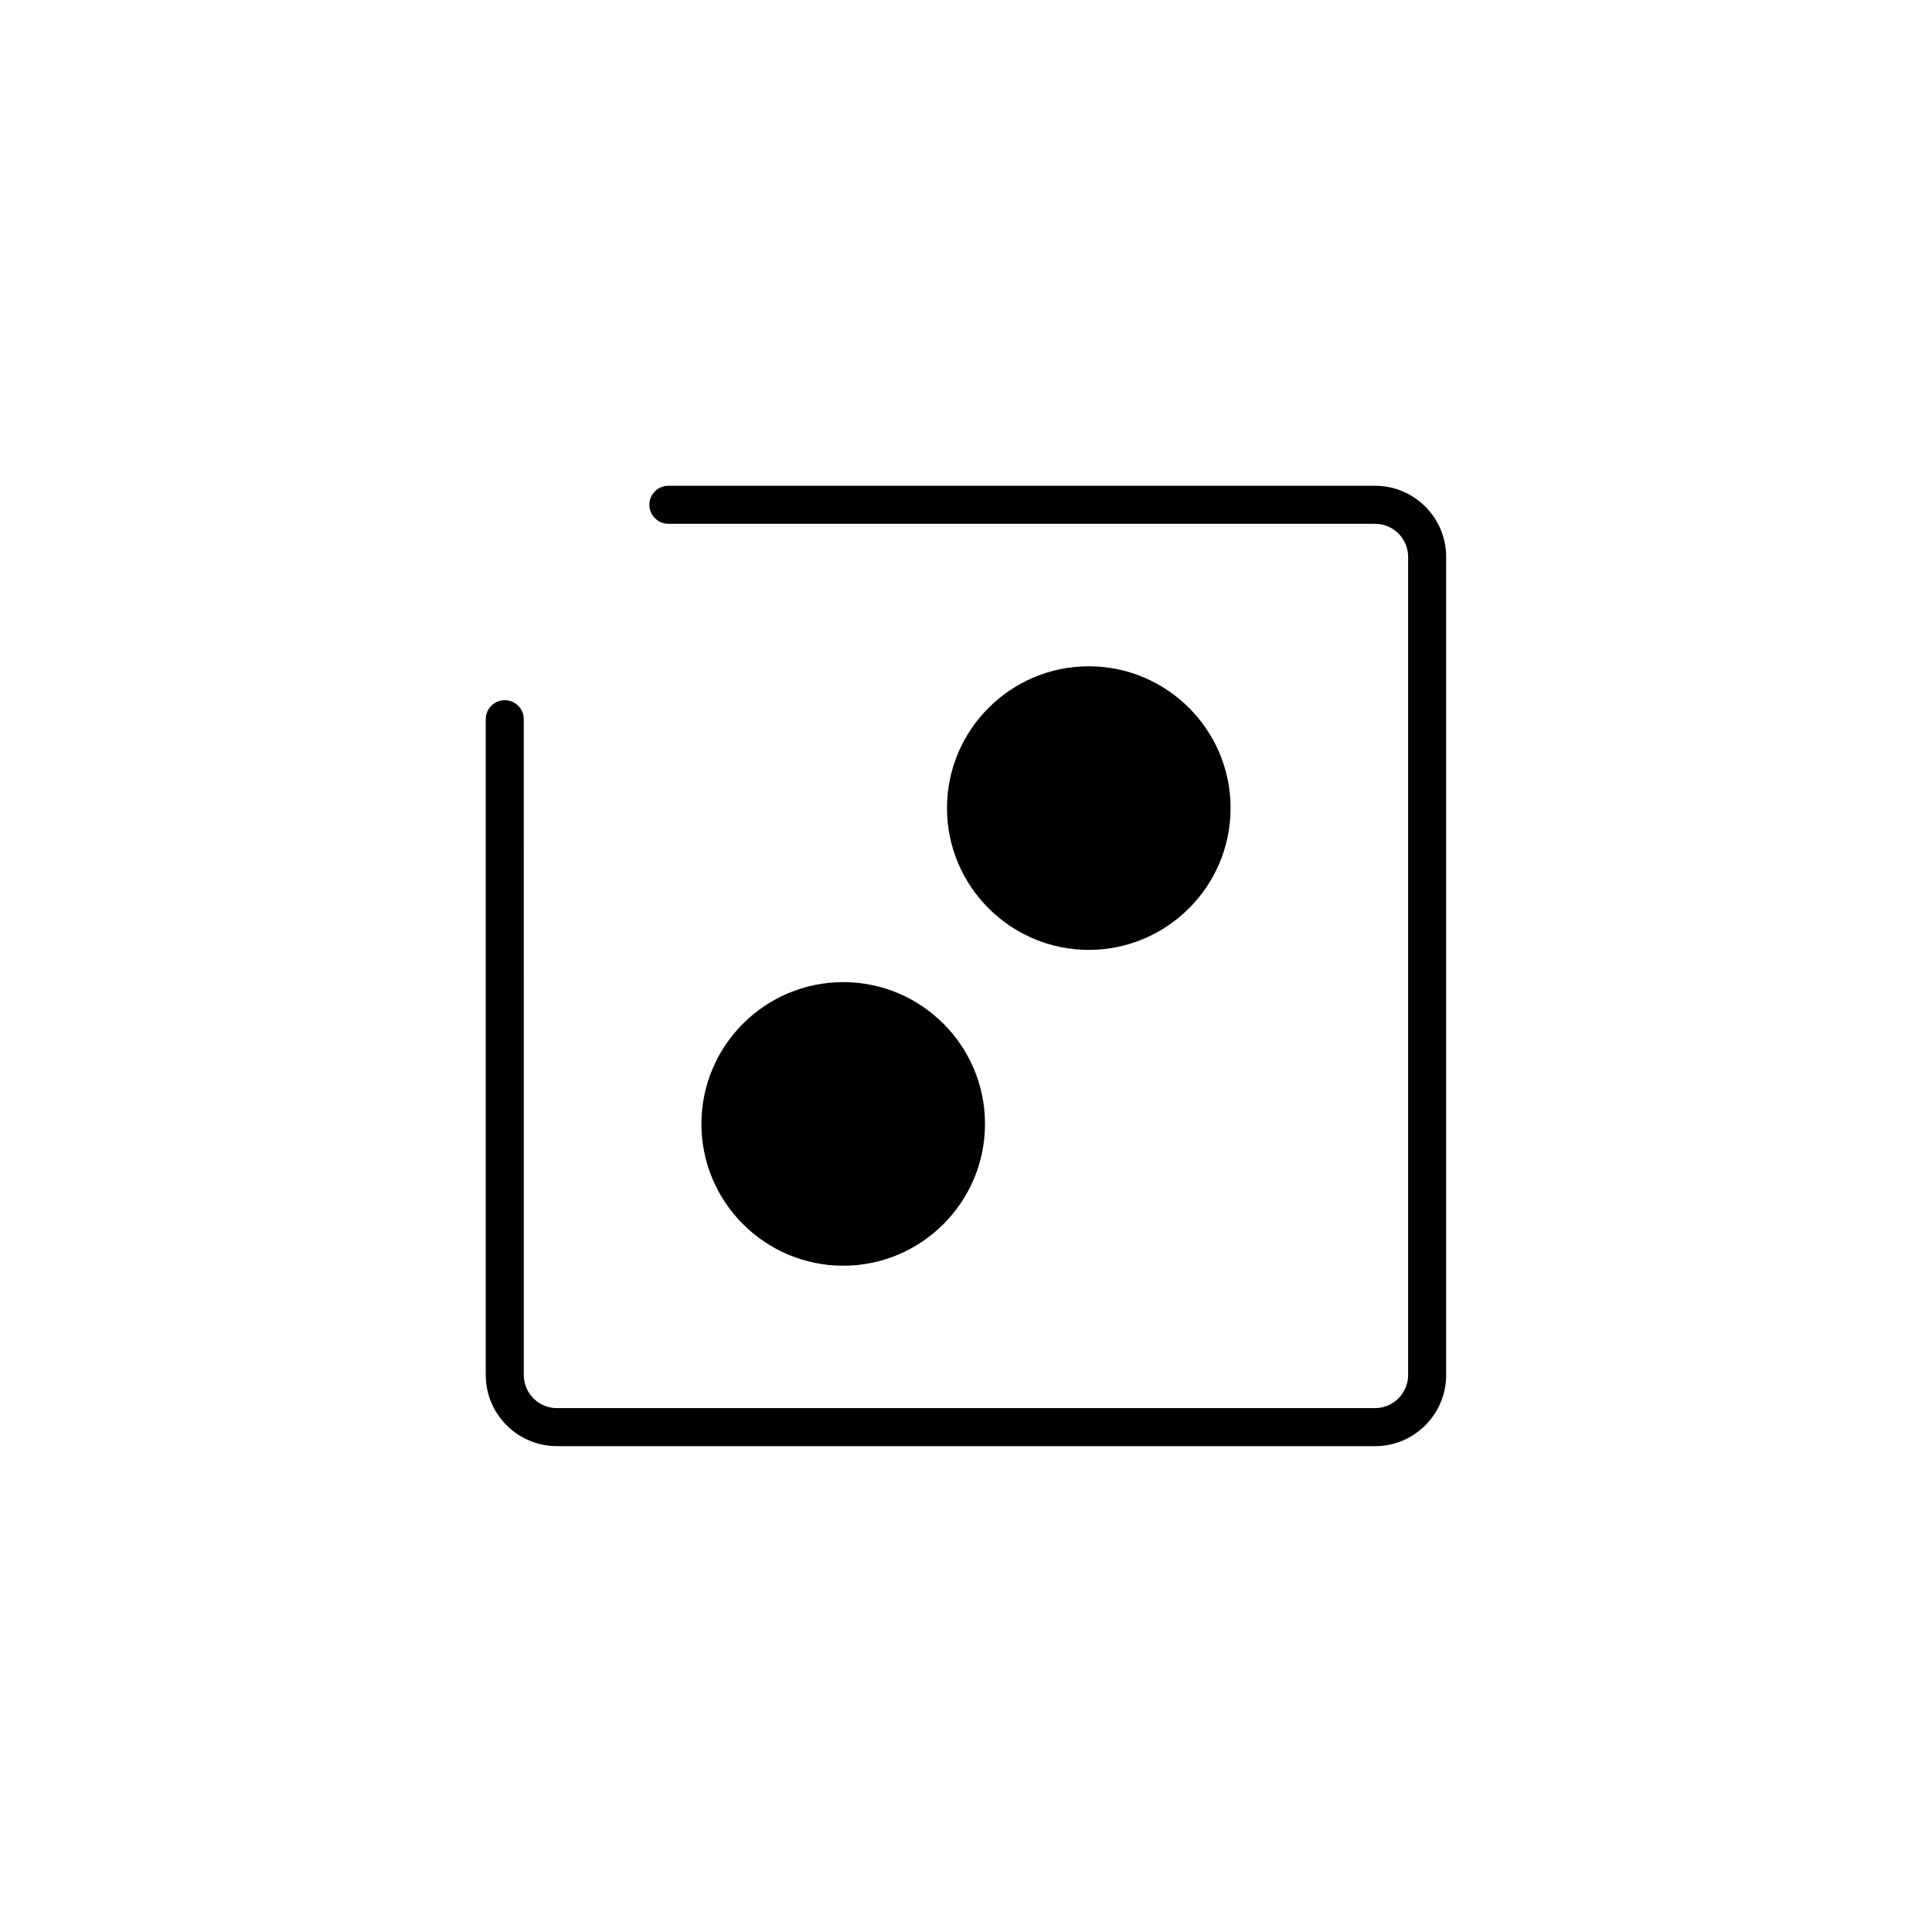
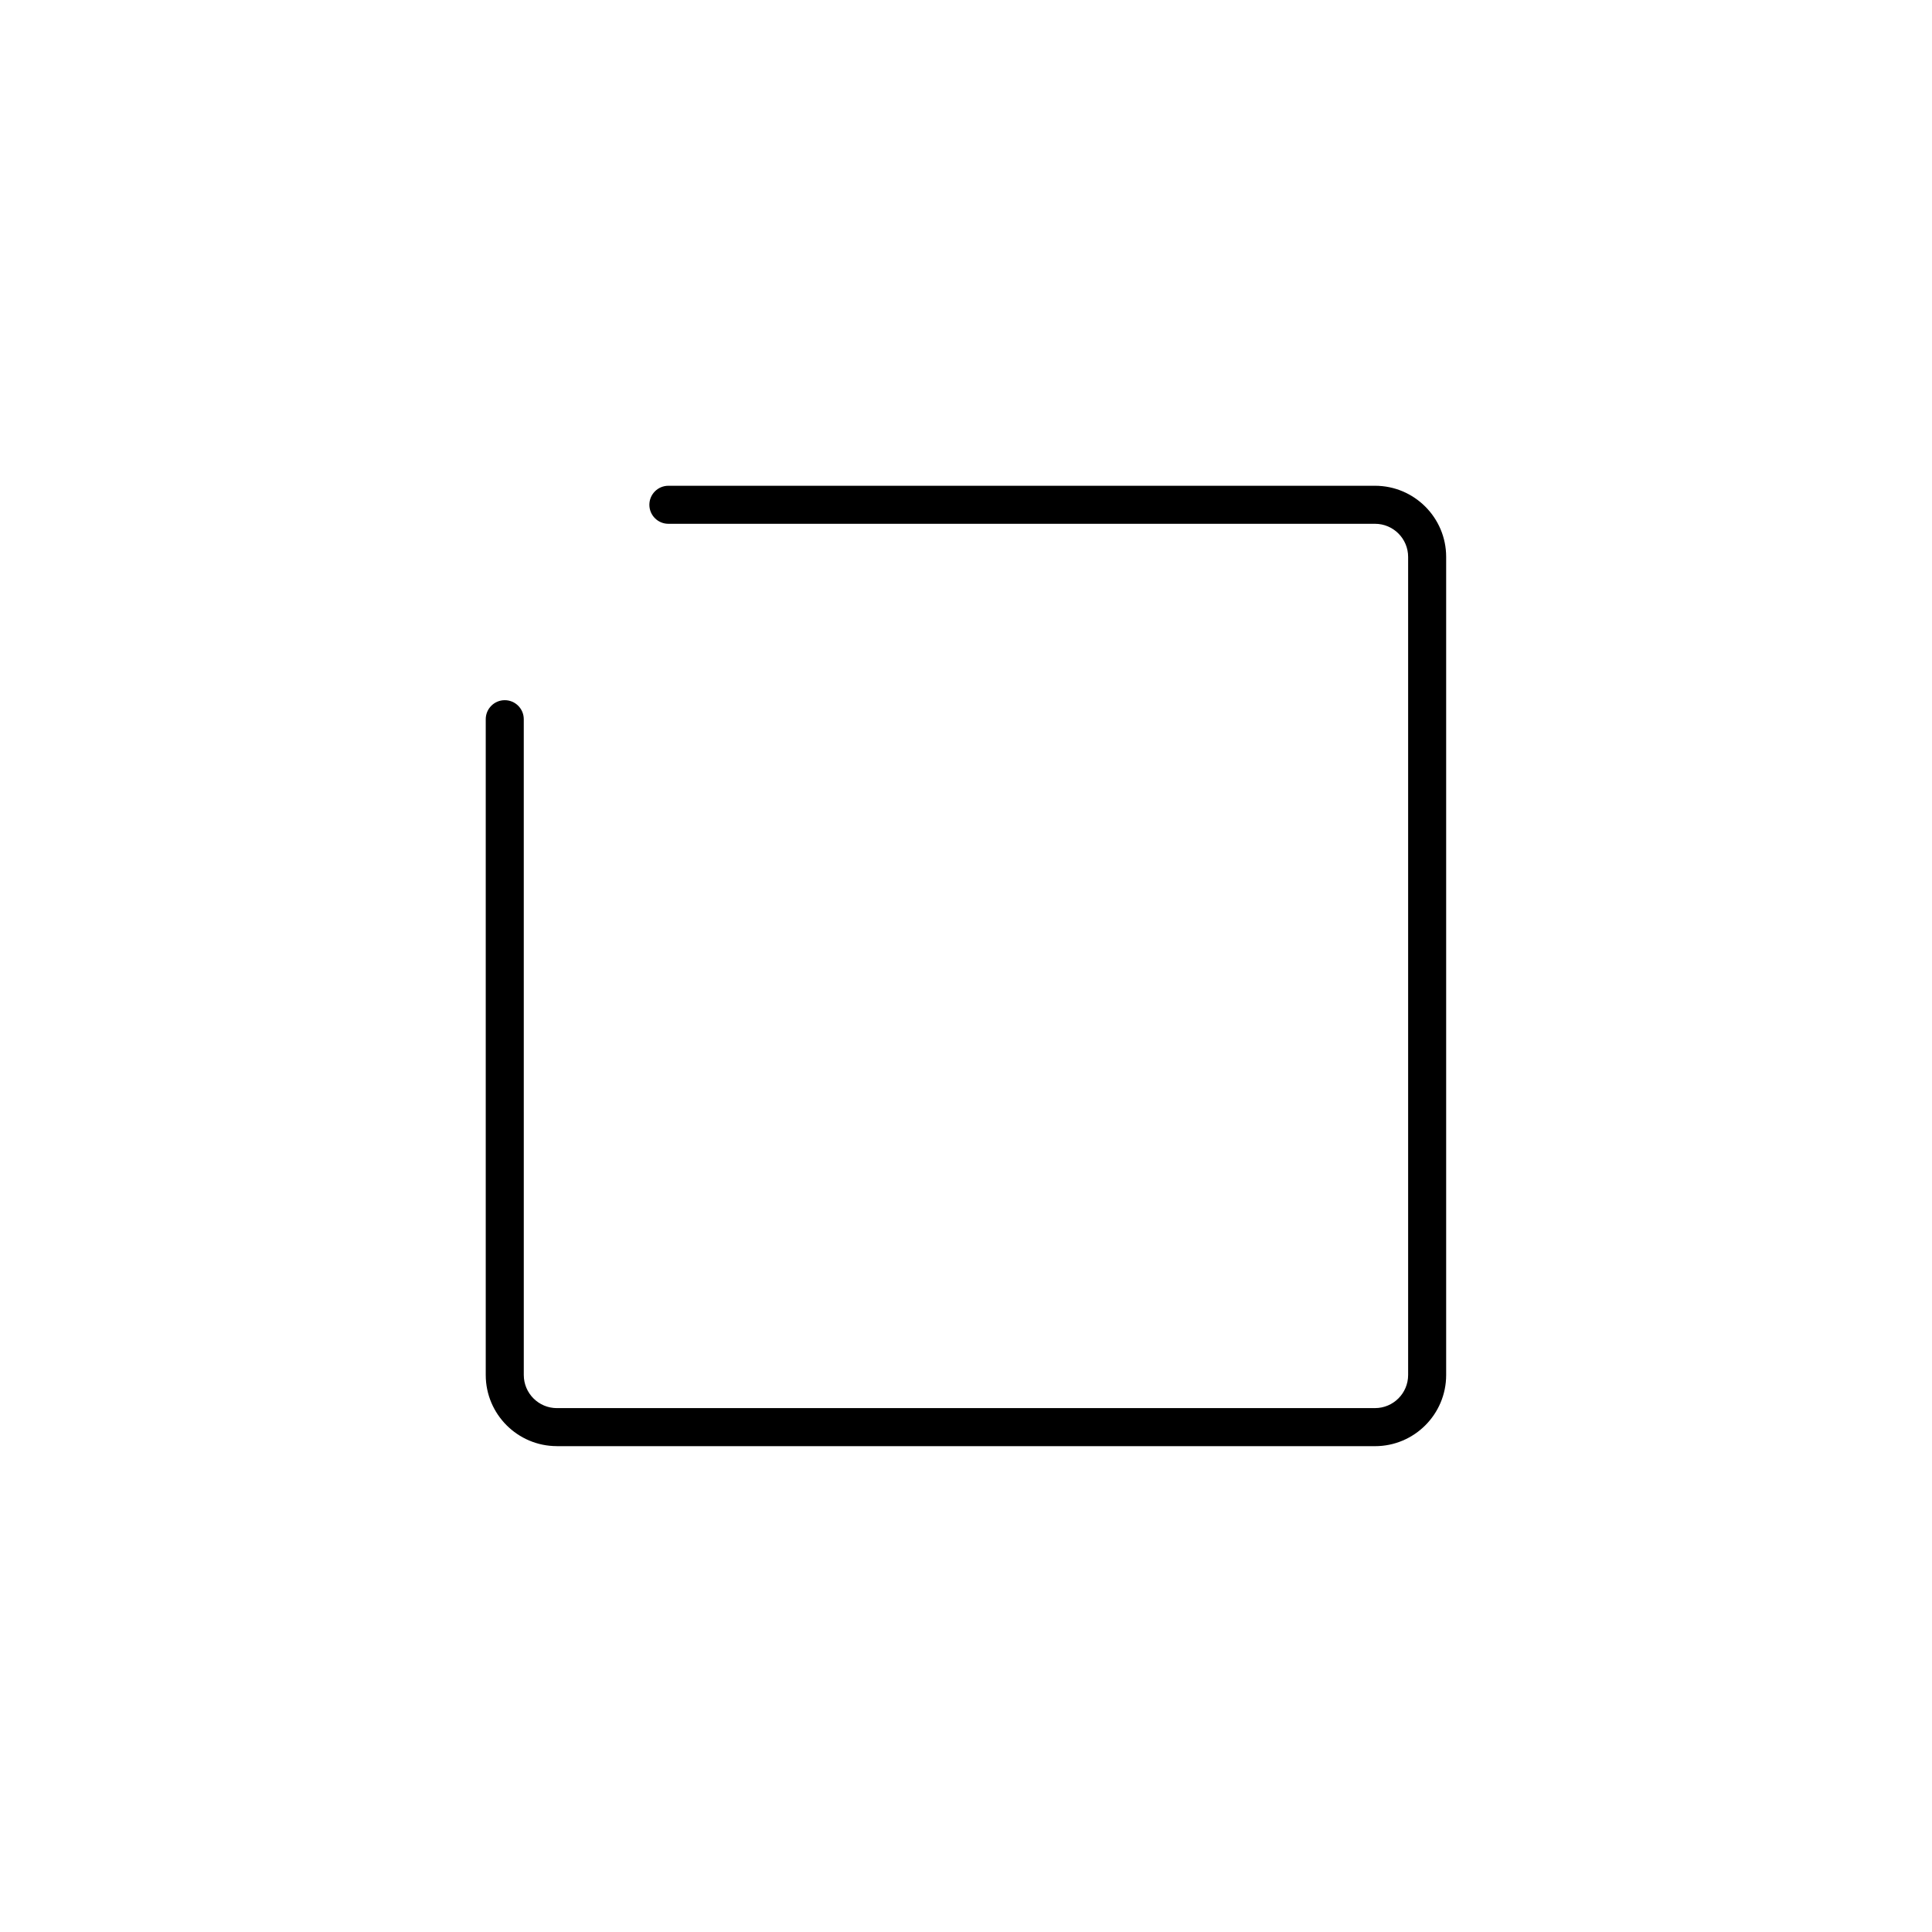
<svg xmlns="http://www.w3.org/2000/svg" fill="#000000" width="800px" height="800px" version="1.1" viewBox="144 144 512 512">
  <g>
    <path d="m291.59 527.25h216.81c10.395 0 18.848-8.453 18.848-18.848v-216.82c0-10.395-8.453-18.848-18.848-18.848h-187.27c-2.781 0-5.039 2.258-5.039 5.039s2.258 5.039 5.039 5.039h187.27c4.836 0 8.77 3.934 8.77 8.77v216.81c0 4.836-3.934 8.77-8.77 8.77l-216.82 0.004c-4.836 0-8.77-3.934-8.77-8.77l-0.004-173.8c0-2.781-2.258-5.039-5.039-5.039s-5.039 2.258-5.039 5.039v173.8c0.004 10.391 8.457 18.844 18.852 18.844z" />
-     <path d="m367.46 404.27c-20.723 0-37.578 16.859-37.578 37.578 0 20.723 16.859 37.578 37.578 37.578 20.723 0 37.578-16.859 37.578-37.578s-16.855-37.578-37.578-37.578z" />
-     <path d="m432.54 395.73c20.723 0 37.578-16.859 37.578-37.578 0-20.723-16.859-37.578-37.578-37.578-20.723 0-37.578 16.859-37.578 37.578s16.855 37.578 37.578 37.578z" />
  </g>
</svg>